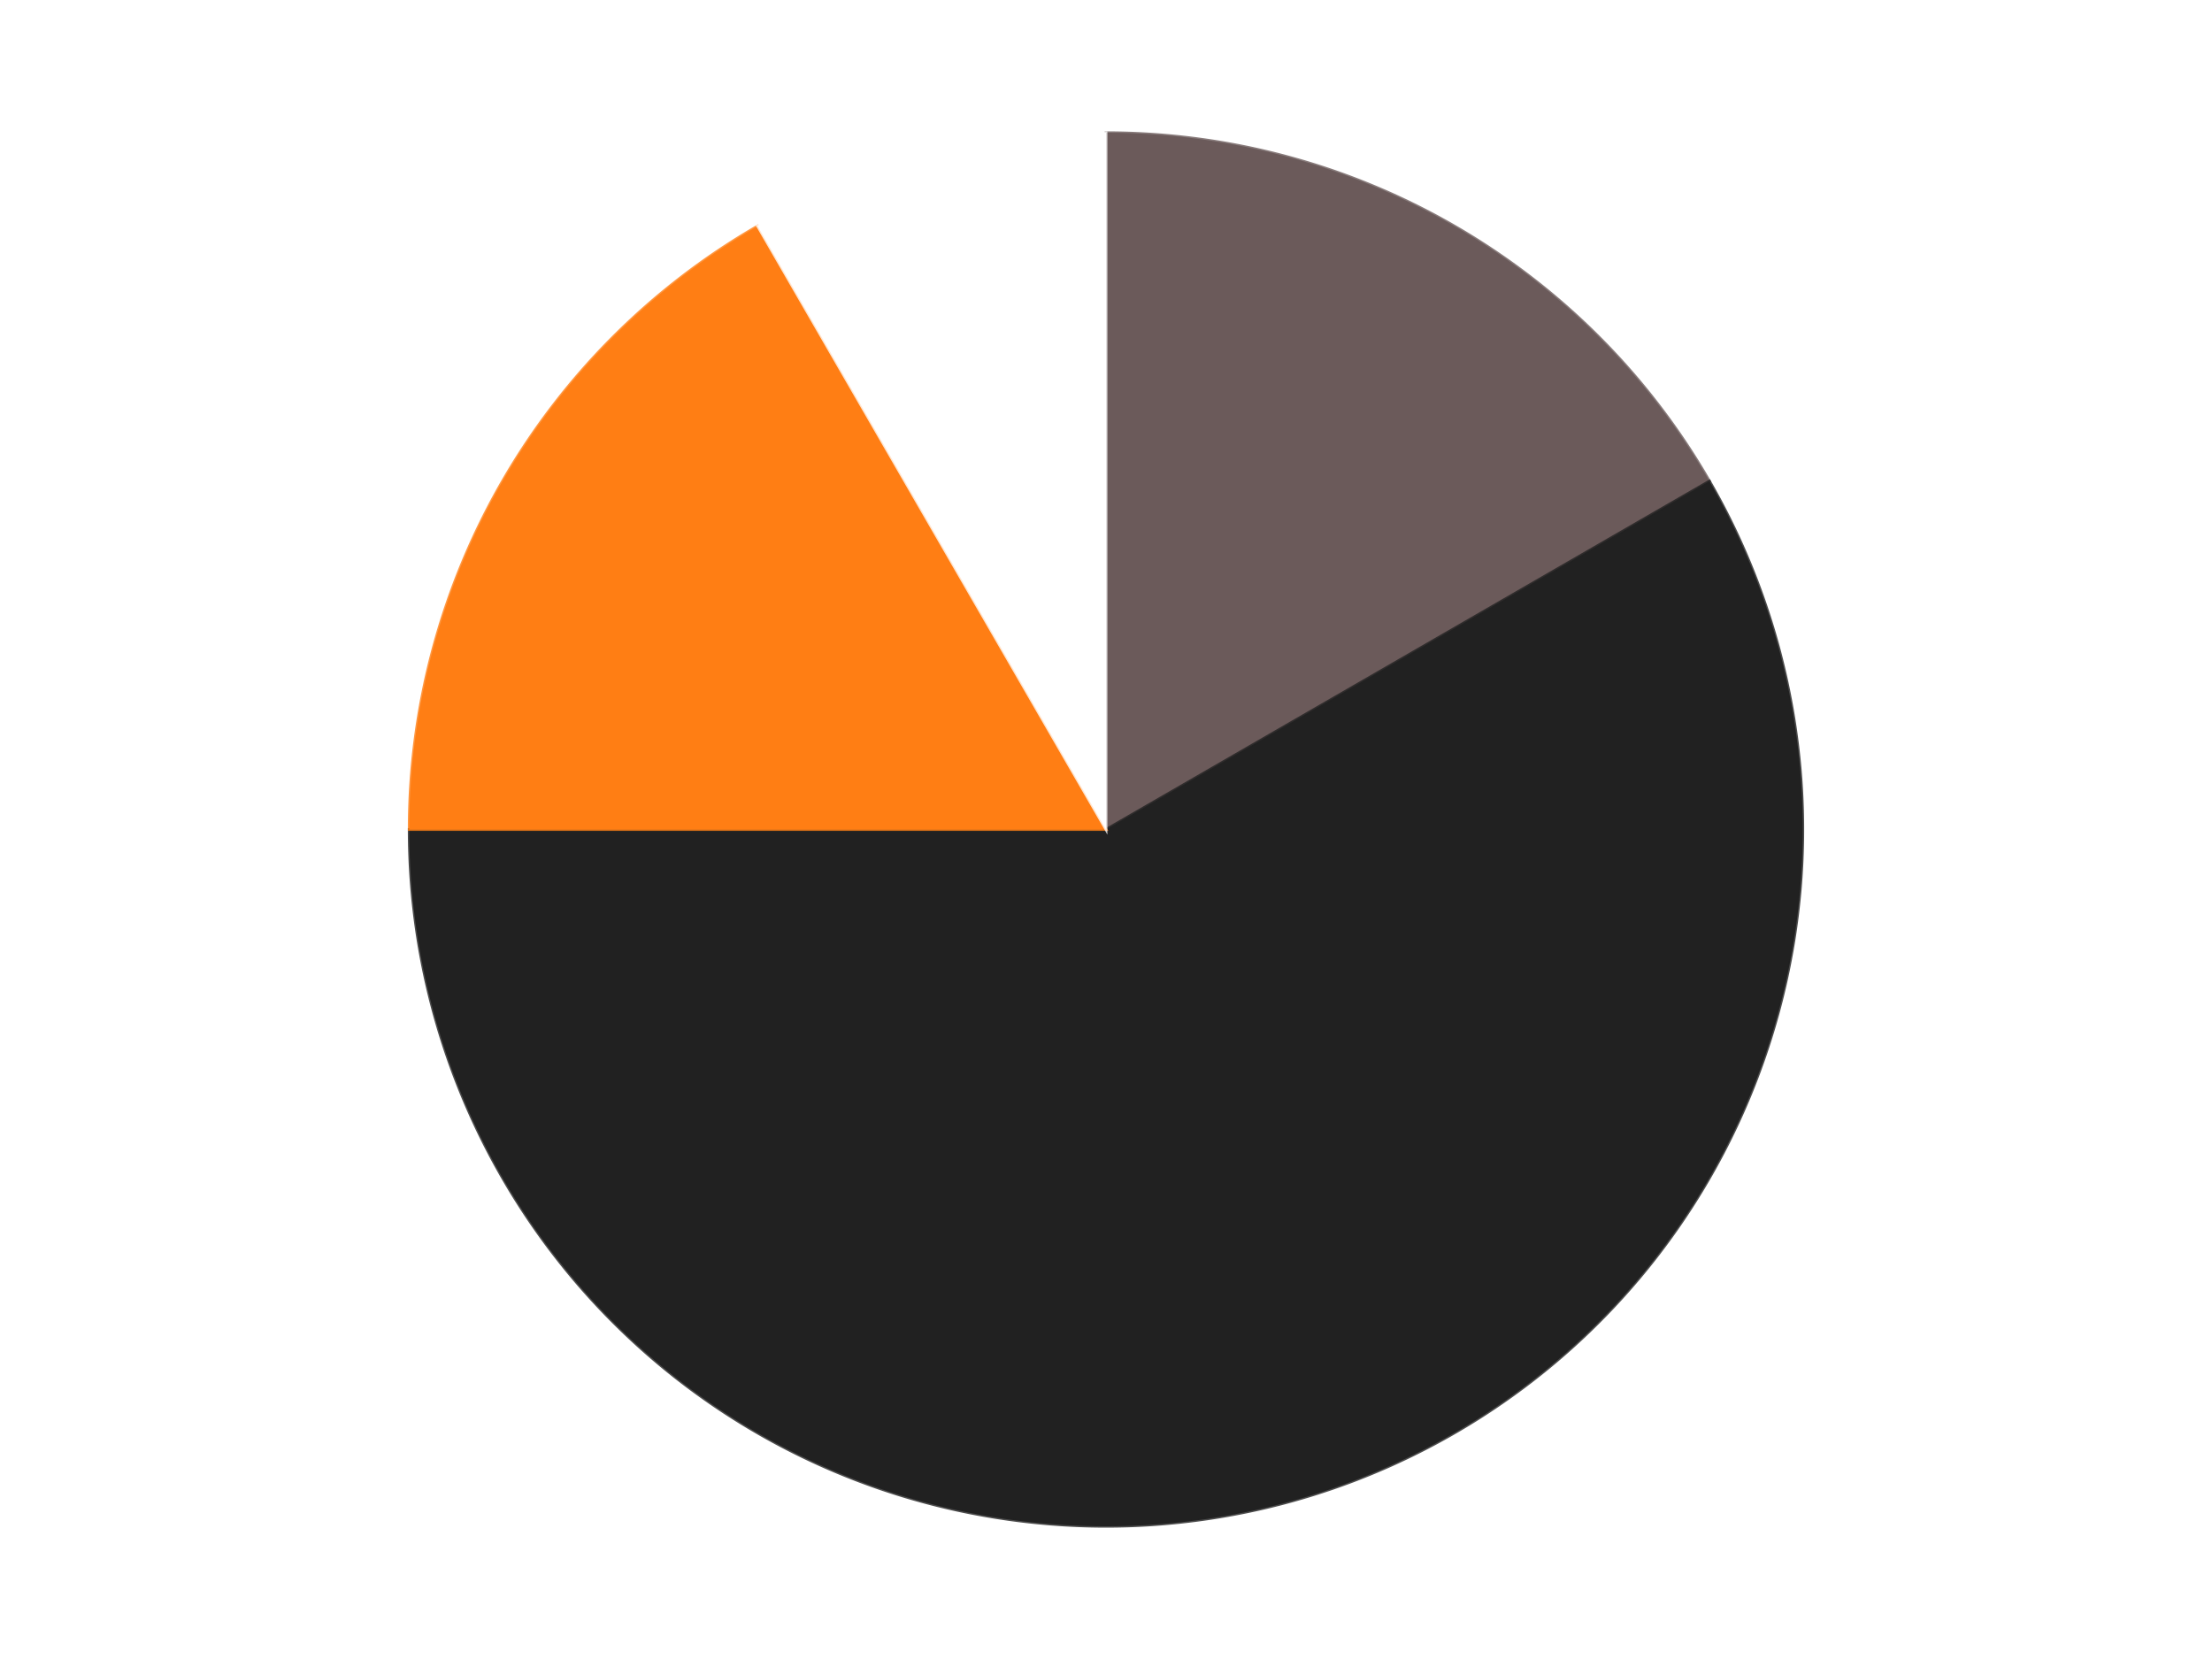
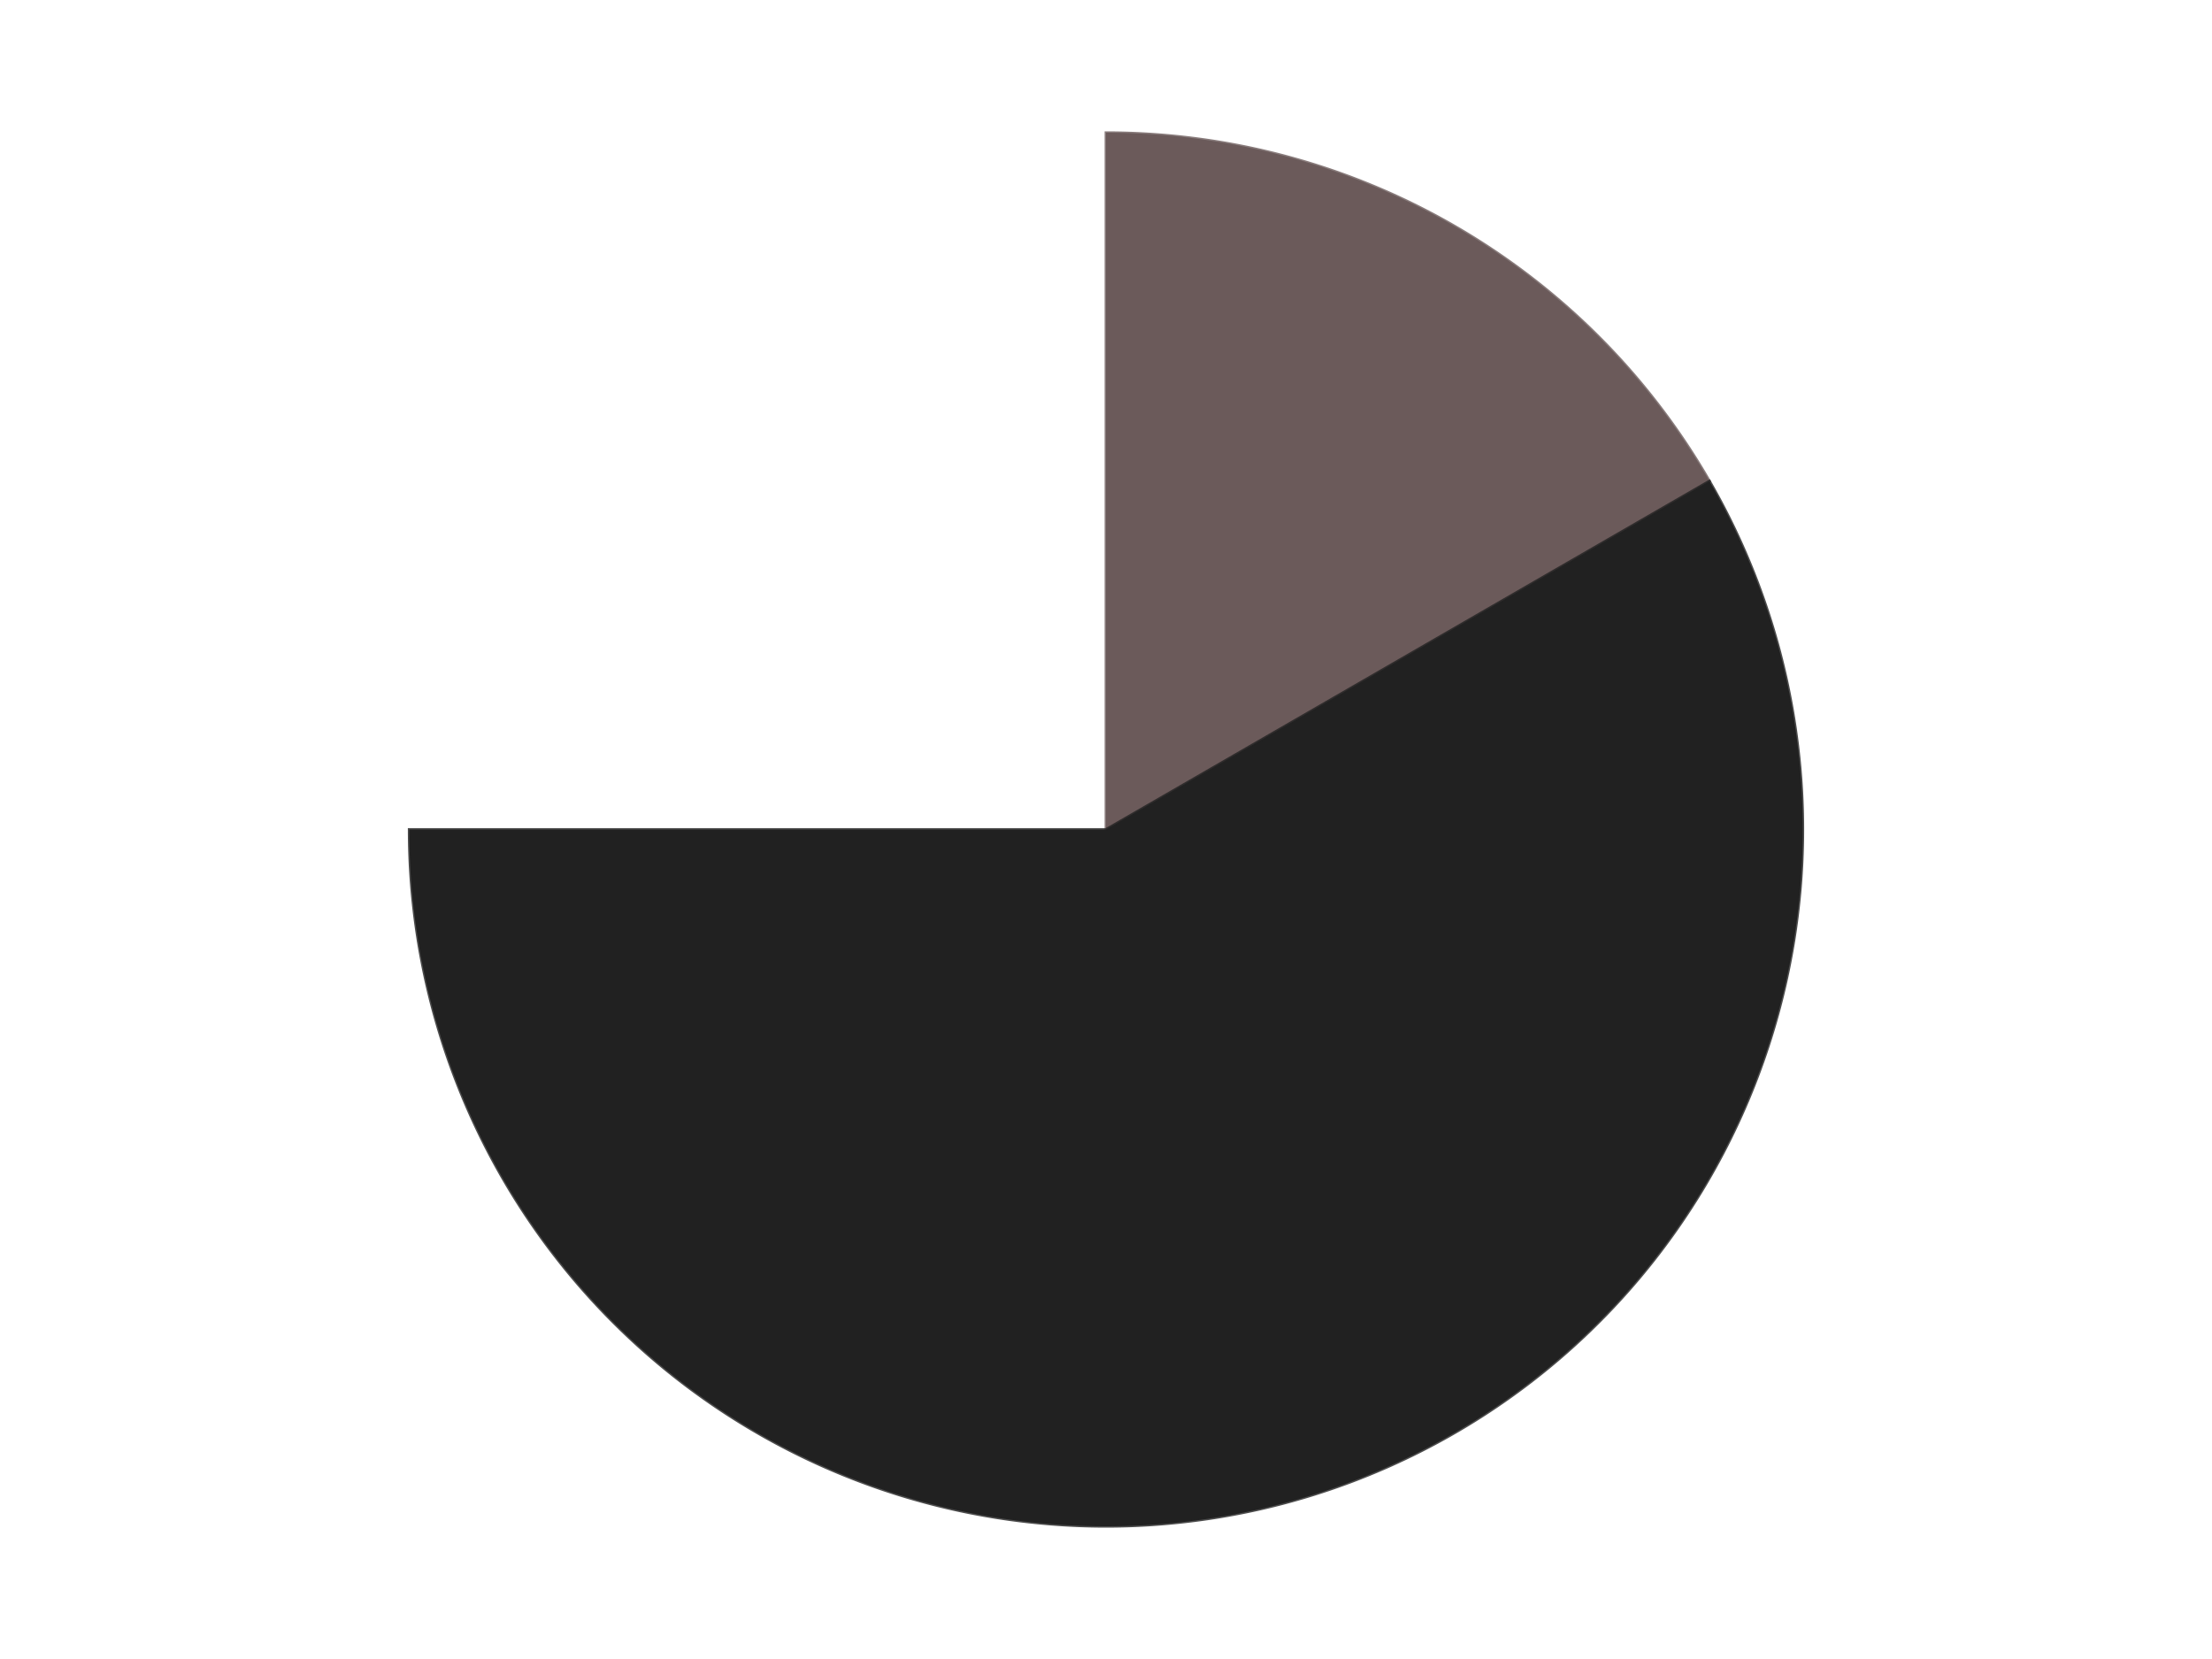
<svg xmlns="http://www.w3.org/2000/svg" xmlns:xlink="http://www.w3.org/1999/xlink" id="chart-e153f767-2d1e-4d41-ae87-a527af3f9894" class="pygal-chart" viewBox="0 0 800 600">
  <defs>
    <style type="text/css">#chart-e153f767-2d1e-4d41-ae87-a527af3f9894{-webkit-user-select:none;-webkit-font-smoothing:antialiased;font-family:Consolas,"Liberation Mono",Menlo,Courier,monospace}#chart-e153f767-2d1e-4d41-ae87-a527af3f9894 .title{font-family:Consolas,"Liberation Mono",Menlo,Courier,monospace;font-size:16px}#chart-e153f767-2d1e-4d41-ae87-a527af3f9894 .legends .legend text{font-family:Consolas,"Liberation Mono",Menlo,Courier,monospace;font-size:14px}#chart-e153f767-2d1e-4d41-ae87-a527af3f9894 .axis text{font-family:Consolas,"Liberation Mono",Menlo,Courier,monospace;font-size:10px}#chart-e153f767-2d1e-4d41-ae87-a527af3f9894 .axis text.major{font-family:Consolas,"Liberation Mono",Menlo,Courier,monospace;font-size:10px}#chart-e153f767-2d1e-4d41-ae87-a527af3f9894 .text-overlay text.value{font-family:Consolas,"Liberation Mono",Menlo,Courier,monospace;font-size:16px}#chart-e153f767-2d1e-4d41-ae87-a527af3f9894 .text-overlay text.label{font-family:Consolas,"Liberation Mono",Menlo,Courier,monospace;font-size:10px}#chart-e153f767-2d1e-4d41-ae87-a527af3f9894 .tooltip{font-family:Consolas,"Liberation Mono",Menlo,Courier,monospace;font-size:14px}#chart-e153f767-2d1e-4d41-ae87-a527af3f9894 text.no_data{font-family:Consolas,"Liberation Mono",Menlo,Courier,monospace;font-size:64px}
#chart-e153f767-2d1e-4d41-ae87-a527af3f9894{background-color:transparent}#chart-e153f767-2d1e-4d41-ae87-a527af3f9894 path,#chart-e153f767-2d1e-4d41-ae87-a527af3f9894 line,#chart-e153f767-2d1e-4d41-ae87-a527af3f9894 rect,#chart-e153f767-2d1e-4d41-ae87-a527af3f9894 circle{-webkit-transition:150ms;-moz-transition:150ms;transition:150ms}#chart-e153f767-2d1e-4d41-ae87-a527af3f9894 .graph &gt; .background{fill:transparent}#chart-e153f767-2d1e-4d41-ae87-a527af3f9894 .plot &gt; .background{fill:transparent}#chart-e153f767-2d1e-4d41-ae87-a527af3f9894 .graph{fill:rgba(0,0,0,.87)}#chart-e153f767-2d1e-4d41-ae87-a527af3f9894 text.no_data{fill:rgba(0,0,0,1)}#chart-e153f767-2d1e-4d41-ae87-a527af3f9894 .title{fill:rgba(0,0,0,1)}#chart-e153f767-2d1e-4d41-ae87-a527af3f9894 .legends .legend text{fill:rgba(0,0,0,.87)}#chart-e153f767-2d1e-4d41-ae87-a527af3f9894 .legends .legend:hover text{fill:rgba(0,0,0,1)}#chart-e153f767-2d1e-4d41-ae87-a527af3f9894 .axis .line{stroke:rgba(0,0,0,1)}#chart-e153f767-2d1e-4d41-ae87-a527af3f9894 .axis .guide.line{stroke:rgba(0,0,0,.54)}#chart-e153f767-2d1e-4d41-ae87-a527af3f9894 .axis .major.line{stroke:rgba(0,0,0,.87)}#chart-e153f767-2d1e-4d41-ae87-a527af3f9894 .axis text.major{fill:rgba(0,0,0,1)}#chart-e153f767-2d1e-4d41-ae87-a527af3f9894 .axis.y .guides:hover .guide.line,#chart-e153f767-2d1e-4d41-ae87-a527af3f9894 .line-graph .axis.x .guides:hover .guide.line,#chart-e153f767-2d1e-4d41-ae87-a527af3f9894 .stackedline-graph .axis.x .guides:hover .guide.line,#chart-e153f767-2d1e-4d41-ae87-a527af3f9894 .xy-graph .axis.x .guides:hover .guide.line{stroke:rgba(0,0,0,1)}#chart-e153f767-2d1e-4d41-ae87-a527af3f9894 .axis .guides:hover text{fill:rgba(0,0,0,1)}#chart-e153f767-2d1e-4d41-ae87-a527af3f9894 .reactive{fill-opacity:1.0;stroke-opacity:.8;stroke-width:1}#chart-e153f767-2d1e-4d41-ae87-a527af3f9894 .ci{stroke:rgba(0,0,0,.87)}#chart-e153f767-2d1e-4d41-ae87-a527af3f9894 .reactive.active,#chart-e153f767-2d1e-4d41-ae87-a527af3f9894 .active .reactive{fill-opacity:0.6;stroke-opacity:.9;stroke-width:4}#chart-e153f767-2d1e-4d41-ae87-a527af3f9894 .ci .reactive.active{stroke-width:1.5}#chart-e153f767-2d1e-4d41-ae87-a527af3f9894 .series text{fill:rgba(0,0,0,1)}#chart-e153f767-2d1e-4d41-ae87-a527af3f9894 .tooltip rect{fill:transparent;stroke:rgba(0,0,0,1);-webkit-transition:opacity 150ms;-moz-transition:opacity 150ms;transition:opacity 150ms}#chart-e153f767-2d1e-4d41-ae87-a527af3f9894 .tooltip .label{fill:rgba(0,0,0,.87)}#chart-e153f767-2d1e-4d41-ae87-a527af3f9894 .tooltip .label{fill:rgba(0,0,0,.87)}#chart-e153f767-2d1e-4d41-ae87-a527af3f9894 .tooltip .legend{font-size:.8em;fill:rgba(0,0,0,.54)}#chart-e153f767-2d1e-4d41-ae87-a527af3f9894 .tooltip .x_label{font-size:.6em;fill:rgba(0,0,0,1)}#chart-e153f767-2d1e-4d41-ae87-a527af3f9894 .tooltip .xlink{font-size:.5em;text-decoration:underline}#chart-e153f767-2d1e-4d41-ae87-a527af3f9894 .tooltip .value{font-size:1.5em}#chart-e153f767-2d1e-4d41-ae87-a527af3f9894 .bound{font-size:.5em}#chart-e153f767-2d1e-4d41-ae87-a527af3f9894 .max-value{font-size:.75em;fill:rgba(0,0,0,.54)}#chart-e153f767-2d1e-4d41-ae87-a527af3f9894 .map-element{fill:transparent;stroke:rgba(0,0,0,.54) !important}#chart-e153f767-2d1e-4d41-ae87-a527af3f9894 .map-element .reactive{fill-opacity:inherit;stroke-opacity:inherit}#chart-e153f767-2d1e-4d41-ae87-a527af3f9894 .color-0,#chart-e153f767-2d1e-4d41-ae87-a527af3f9894 .color-0 a:visited{stroke:#F44336;fill:#F44336}#chart-e153f767-2d1e-4d41-ae87-a527af3f9894 .color-1,#chart-e153f767-2d1e-4d41-ae87-a527af3f9894 .color-1 a:visited{stroke:#3F51B5;fill:#3F51B5}#chart-e153f767-2d1e-4d41-ae87-a527af3f9894 .color-2,#chart-e153f767-2d1e-4d41-ae87-a527af3f9894 .color-2 a:visited{stroke:#009688;fill:#009688}#chart-e153f767-2d1e-4d41-ae87-a527af3f9894 .color-3,#chart-e153f767-2d1e-4d41-ae87-a527af3f9894 .color-3 a:visited{stroke:#FFC107;fill:#FFC107}#chart-e153f767-2d1e-4d41-ae87-a527af3f9894 .text-overlay .color-0 text{fill:black}#chart-e153f767-2d1e-4d41-ae87-a527af3f9894 .text-overlay .color-1 text{fill:black}#chart-e153f767-2d1e-4d41-ae87-a527af3f9894 .text-overlay .color-2 text{fill:black}#chart-e153f767-2d1e-4d41-ae87-a527af3f9894 .text-overlay .color-3 text{fill:black}
#chart-e153f767-2d1e-4d41-ae87-a527af3f9894 text.no_data{text-anchor:middle}#chart-e153f767-2d1e-4d41-ae87-a527af3f9894 .guide.line{fill:none}#chart-e153f767-2d1e-4d41-ae87-a527af3f9894 .centered{text-anchor:middle}#chart-e153f767-2d1e-4d41-ae87-a527af3f9894 .title{text-anchor:middle}#chart-e153f767-2d1e-4d41-ae87-a527af3f9894 .legends .legend text{fill-opacity:1}#chart-e153f767-2d1e-4d41-ae87-a527af3f9894 .axis.x text{text-anchor:middle}#chart-e153f767-2d1e-4d41-ae87-a527af3f9894 .axis.x:not(.web) text[transform]{text-anchor:start}#chart-e153f767-2d1e-4d41-ae87-a527af3f9894 .axis.x:not(.web) text[transform].backwards{text-anchor:end}#chart-e153f767-2d1e-4d41-ae87-a527af3f9894 .axis.y text{text-anchor:end}#chart-e153f767-2d1e-4d41-ae87-a527af3f9894 .axis.y text[transform].backwards{text-anchor:start}#chart-e153f767-2d1e-4d41-ae87-a527af3f9894 .axis.y2 text{text-anchor:start}#chart-e153f767-2d1e-4d41-ae87-a527af3f9894 .axis.y2 text[transform].backwards{text-anchor:end}#chart-e153f767-2d1e-4d41-ae87-a527af3f9894 .axis .guide.line{stroke-dasharray:4,4;stroke:black}#chart-e153f767-2d1e-4d41-ae87-a527af3f9894 .axis .major.guide.line{stroke-dasharray:6,6;stroke:black}#chart-e153f767-2d1e-4d41-ae87-a527af3f9894 .horizontal .axis.y .guide.line,#chart-e153f767-2d1e-4d41-ae87-a527af3f9894 .horizontal .axis.y2 .guide.line,#chart-e153f767-2d1e-4d41-ae87-a527af3f9894 .vertical .axis.x .guide.line{opacity:0}#chart-e153f767-2d1e-4d41-ae87-a527af3f9894 .horizontal .axis.always_show .guide.line,#chart-e153f767-2d1e-4d41-ae87-a527af3f9894 .vertical .axis.always_show .guide.line{opacity:1 !important}#chart-e153f767-2d1e-4d41-ae87-a527af3f9894 .axis.y .guides:hover .guide.line,#chart-e153f767-2d1e-4d41-ae87-a527af3f9894 .axis.y2 .guides:hover .guide.line,#chart-e153f767-2d1e-4d41-ae87-a527af3f9894 .axis.x .guides:hover .guide.line{opacity:1}#chart-e153f767-2d1e-4d41-ae87-a527af3f9894 .axis .guides:hover text{opacity:1}#chart-e153f767-2d1e-4d41-ae87-a527af3f9894 .nofill{fill:none}#chart-e153f767-2d1e-4d41-ae87-a527af3f9894 .subtle-fill{fill-opacity:.2}#chart-e153f767-2d1e-4d41-ae87-a527af3f9894 .dot{stroke-width:1px;fill-opacity:1;stroke-opacity:1}#chart-e153f767-2d1e-4d41-ae87-a527af3f9894 .dot.active{stroke-width:5px}#chart-e153f767-2d1e-4d41-ae87-a527af3f9894 .dot.negative{fill:transparent}#chart-e153f767-2d1e-4d41-ae87-a527af3f9894 text,#chart-e153f767-2d1e-4d41-ae87-a527af3f9894 tspan{stroke:none !important}#chart-e153f767-2d1e-4d41-ae87-a527af3f9894 .series text.active{opacity:1}#chart-e153f767-2d1e-4d41-ae87-a527af3f9894 .tooltip rect{fill-opacity:.95;stroke-width:.5}#chart-e153f767-2d1e-4d41-ae87-a527af3f9894 .tooltip text{fill-opacity:1}#chart-e153f767-2d1e-4d41-ae87-a527af3f9894 .showable{visibility:hidden}#chart-e153f767-2d1e-4d41-ae87-a527af3f9894 .showable.shown{visibility:visible}#chart-e153f767-2d1e-4d41-ae87-a527af3f9894 .gauge-background{fill:rgba(229,229,229,1);stroke:none}#chart-e153f767-2d1e-4d41-ae87-a527af3f9894 .bg-lines{stroke:transparent;stroke-width:2px}</style>
    <script type="text/javascript">window.pygal = window.pygal || {};window.pygal.config = window.pygal.config || {};window.pygal.config['e153f767-2d1e-4d41-ae87-a527af3f9894'] = {"allow_interruptions": false, "box_mode": "extremes", "classes": ["pygal-chart"], "css": ["file://style.css", "file://graph.css"], "defs": [], "disable_xml_declaration": false, "dots_size": 2.5, "dynamic_print_values": false, "explicit_size": false, "fill": false, "force_uri_protocol": "https", "formatter": null, "half_pie": false, "height": 600, "include_x_axis": false, "inner_radius": 0, "interpolate": null, "interpolation_parameters": {}, "interpolation_precision": 250, "inverse_y_axis": false, "js": ["//kozea.github.io/pygal.js/2.0.x/pygal-tooltips.min.js"], "legend_at_bottom": false, "legend_at_bottom_columns": null, "legend_box_size": 12, "logarithmic": false, "margin": 20, "margin_bottom": null, "margin_left": null, "margin_right": null, "margin_top": null, "max_scale": 16, "min_scale": 4, "missing_value_fill_truncation": "x", "no_data_text": "No data", "no_prefix": false, "order_min": null, "pretty_print": false, "print_labels": false, "print_values": false, "print_values_position": "center", "print_zeroes": true, "range": null, "rounded_bars": null, "secondary_range": null, "show_dots": true, "show_legend": false, "show_minor_x_labels": true, "show_minor_y_labels": true, "show_only_major_dots": false, "show_x_guides": false, "show_x_labels": true, "show_y_guides": true, "show_y_labels": true, "spacing": 10, "stack_from_top": false, "strict": false, "stroke": true, "stroke_style": null, "style": {"background": "transparent", "ci_colors": [], "colors": ["#F44336", "#3F51B5", "#009688", "#FFC107", "#FF5722", "#9C27B0", "#03A9F4", "#8BC34A", "#FF9800", "#E91E63", "#2196F3", "#4CAF50", "#FFEB3B", "#673AB7", "#00BCD4", "#CDDC39", "#9E9E9E", "#607D8B"], "dot_opacity": "1", "font_family": "Consolas, \"Liberation Mono\", Menlo, Courier, monospace", "foreground": "rgba(0, 0, 0, .87)", "foreground_strong": "rgba(0, 0, 0, 1)", "foreground_subtle": "rgba(0, 0, 0, .54)", "guide_stroke_color": "black", "guide_stroke_dasharray": "4,4", "label_font_family": "Consolas, \"Liberation Mono\", Menlo, Courier, monospace", "label_font_size": 10, "legend_font_family": "Consolas, \"Liberation Mono\", Menlo, Courier, monospace", "legend_font_size": 14, "major_guide_stroke_color": "black", "major_guide_stroke_dasharray": "6,6", "major_label_font_family": "Consolas, \"Liberation Mono\", Menlo, Courier, monospace", "major_label_font_size": 10, "no_data_font_family": "Consolas, \"Liberation Mono\", Menlo, Courier, monospace", "no_data_font_size": 64, "opacity": "1.0", "opacity_hover": "0.6", "plot_background": "transparent", "stroke_opacity": ".8", "stroke_opacity_hover": ".9", "stroke_width": "1", "stroke_width_hover": "4", "title_font_family": "Consolas, \"Liberation Mono\", Menlo, Courier, monospace", "title_font_size": 16, "tooltip_font_family": "Consolas, \"Liberation Mono\", Menlo, Courier, monospace", "tooltip_font_size": 14, "transition": "150ms", "value_background": "rgba(229, 229, 229, 1)", "value_colors": [], "value_font_family": "Consolas, \"Liberation Mono\", Menlo, Courier, monospace", "value_font_size": 16, "value_label_font_family": "Consolas, \"Liberation Mono\", Menlo, Courier, monospace", "value_label_font_size": 10}, "title": null, "tooltip_border_radius": 0, "tooltip_fancy_mode": true, "truncate_label": null, "truncate_legend": null, "width": 800, "x_label_rotation": 0, "x_labels": null, "x_labels_major": null, "x_labels_major_count": null, "x_labels_major_every": null, "x_title": null, "xrange": null, "y_label_rotation": 0, "y_labels": null, "y_labels_major": null, "y_labels_major_count": null, "y_labels_major_every": null, "y_title": null, "zero": 0, "legends": ["Dark Gray", "Black", "Orange", "White"]}</script>
    <script type="text/javascript" xlink:href="https://kozea.github.io/pygal.js/2.0.x/pygal-tooltips.min.js" />
  </defs>
  <title>Pygal</title>
  <g class="graph pie-graph vertical">
-     <rect x="0" y="0" width="800" height="600" class="background" />
    <g transform="translate(20, 20)" class="plot">
      <rect x="0" y="0" width="760" height="560" class="background" />
      <g class="series serie-0 color-0">
        <g class="slices">
          <g class="slice" style="fill: #6B5A5A; stroke: #6B5A5A">
            <path d="M380 28 A252 252 0 0 1 598.238 154 L380 280 A0 0 0 0 0 380 280 z" class="slice reactive tooltip-trigger" />
            <desc class="value">2</desc>
            <desc class="x centered">443.0</desc>
            <desc class="y centered">170.88079912316073</desc>
          </g>
        </g>
      </g>
      <g class="series serie-1 color-1">
        <g class="slices">
          <g class="slice" style="fill: #212121; stroke: #212121">
            <path d="M598.238 154 A252 252 0 1 1 128 280 L380 280 A0 0 0 1 0 380 280 z" class="slice reactive tooltip-trigger" />
            <desc class="value">7</desc>
            <desc class="x centered">412.6111996829176</desc>
            <desc class="y centered">401.7066541124226</desc>
          </g>
        </g>
      </g>
      <g class="series serie-2 color-2">
        <g class="slices">
          <g class="slice" style="fill: #FF7E14; stroke: #FF7E14">
-             <path d="M128 280 A252 252 0 0 1 254 61.762 L380 280 A0 0 0 0 0 380 280 z" class="slice reactive tooltip-trigger" />
            <desc class="value">2</desc>
            <desc class="x centered">270.8807991231607</desc>
            <desc class="y centered">217.0</desc>
          </g>
        </g>
      </g>
      <g class="series serie-3 color-3">
        <g class="slices">
          <g class="slice" style="fill: #FFFFFF; stroke: #FFFFFF">
-             <path d="M254 61.762 A252 252 0 0 1 380 28 L380 280 A0 0 0 0 0 380 280 z" class="slice reactive tooltip-trigger" />
            <desc class="value">1</desc>
            <desc class="x centered">347.38880031708226</desc>
            <desc class="y centered">158.2933458875774</desc>
          </g>
        </g>
      </g>
    </g>
    <g class="titles" />
    <g transform="translate(20, 20)" class="plot overlay">
      <g class="series serie-0 color-0" />
      <g class="series serie-1 color-1" />
      <g class="series serie-2 color-2" />
      <g class="series serie-3 color-3" />
    </g>
    <g transform="translate(20, 20)" class="plot text-overlay">
      <g class="series serie-0 color-0" />
      <g class="series serie-1 color-1" />
      <g class="series serie-2 color-2" />
      <g class="series serie-3 color-3" />
    </g>
    <g transform="translate(20, 20)" class="plot tooltip-overlay">
      <g transform="translate(0 0)" style="opacity: 0" class="tooltip">
        <rect rx="0" ry="0" width="0" height="0" class="tooltip-box" />
        <g class="text" />
      </g>
    </g>
  </g>
</svg>